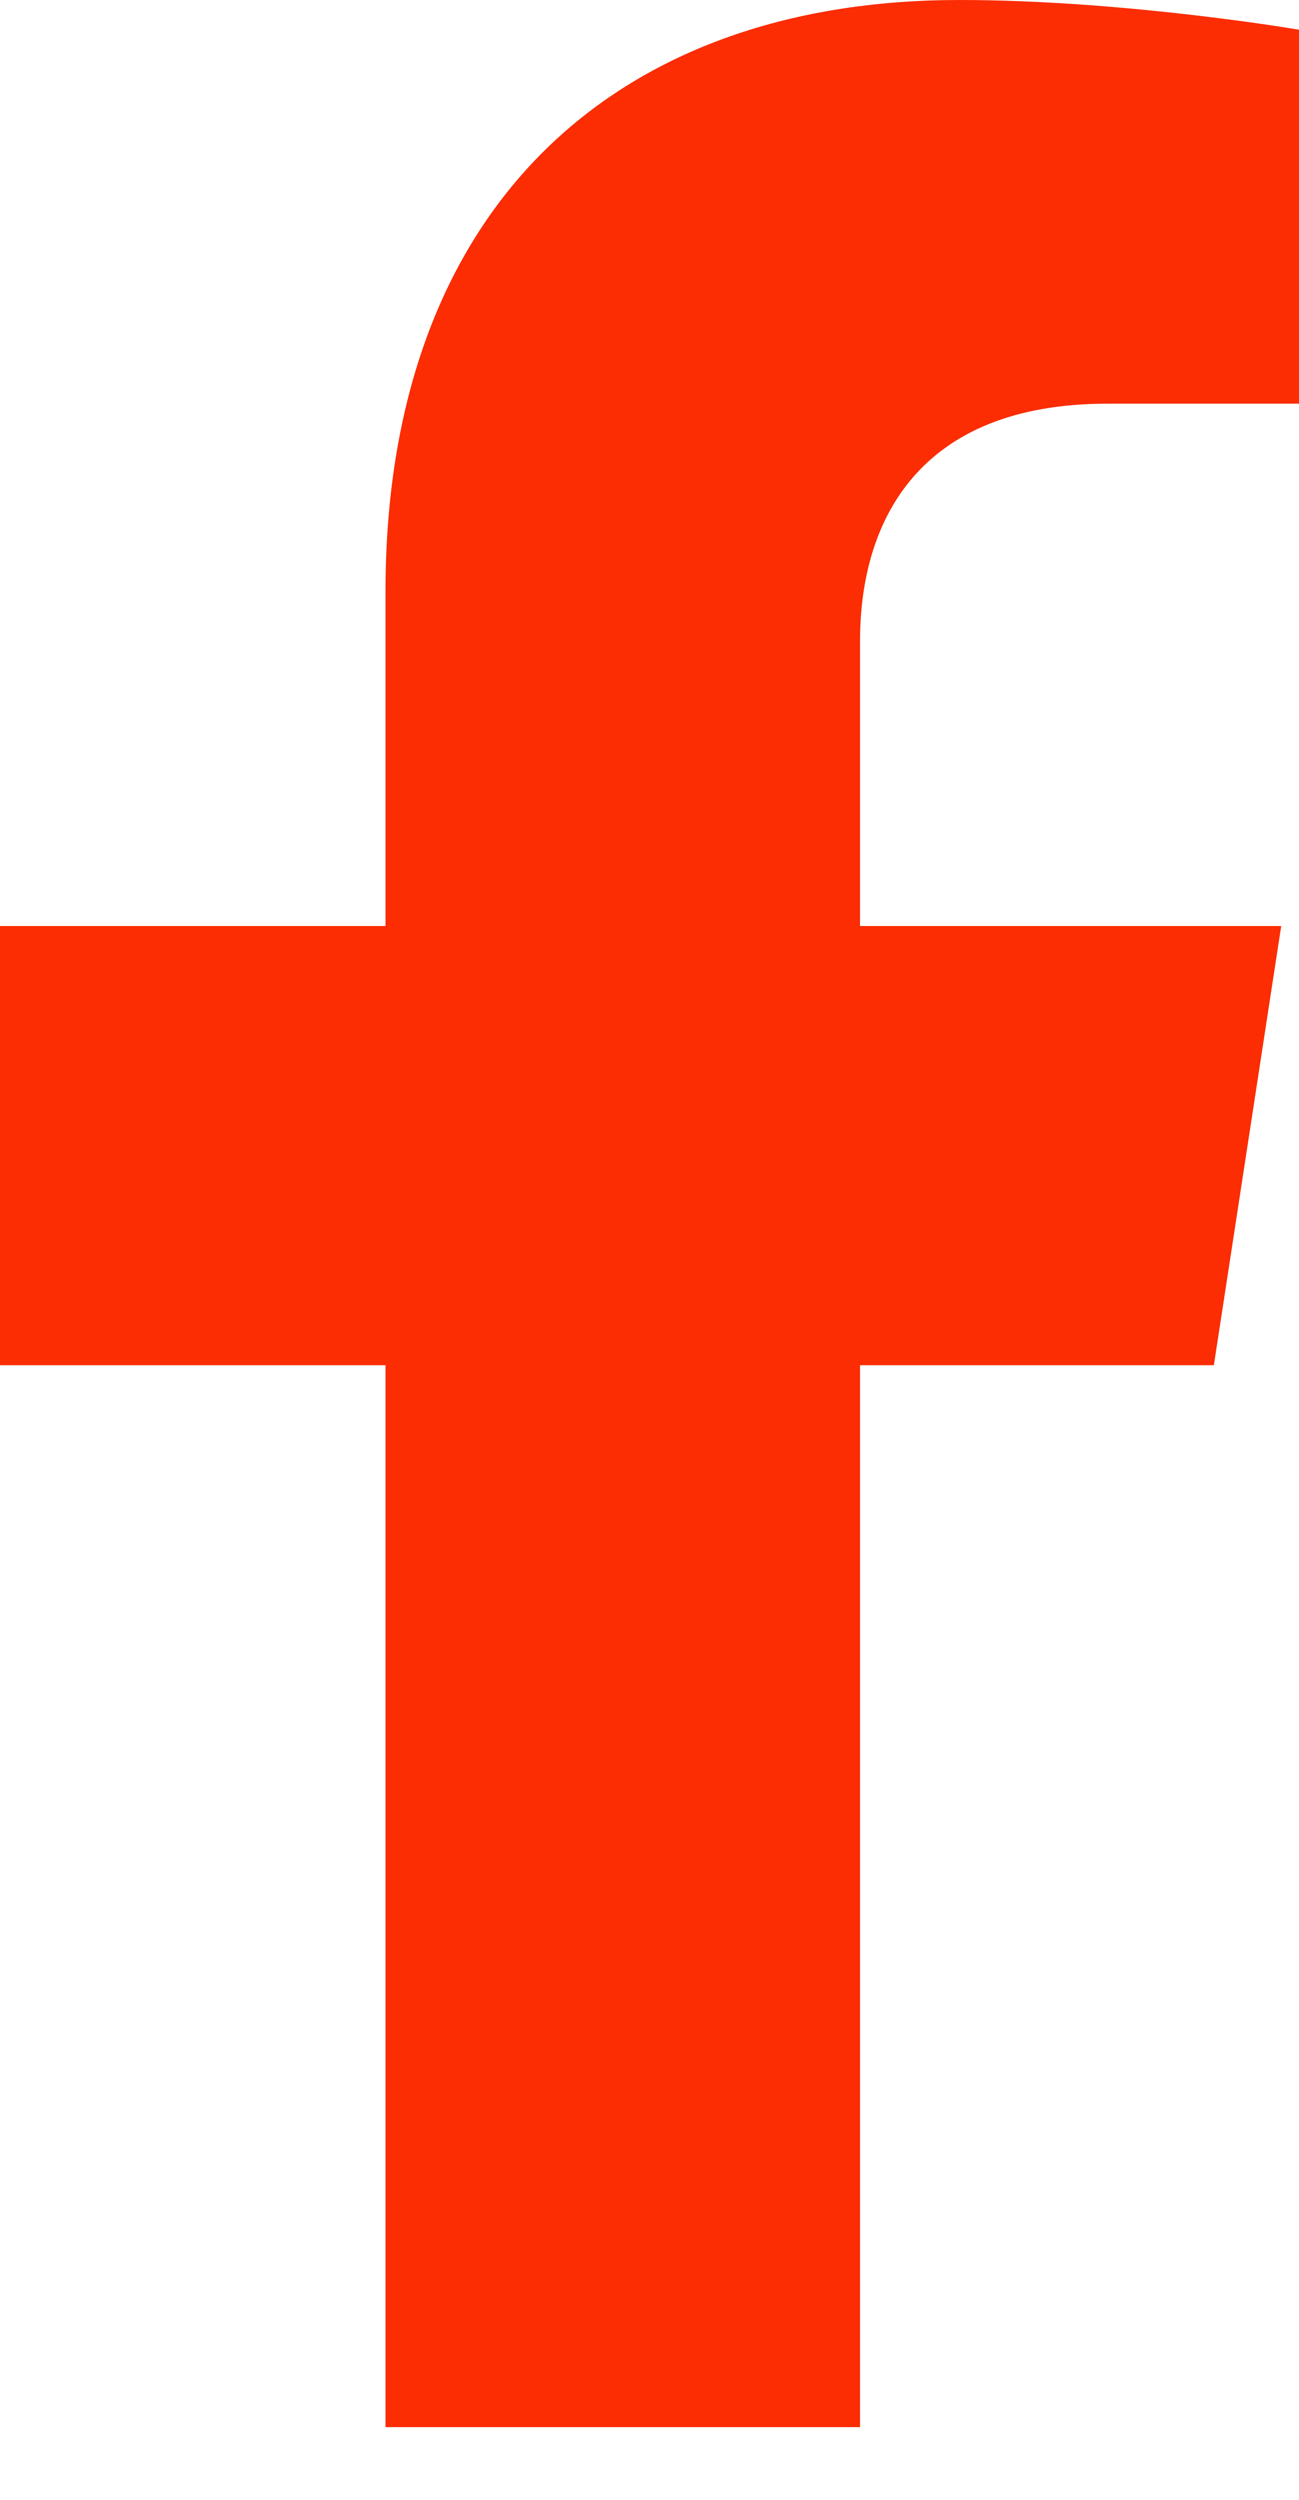
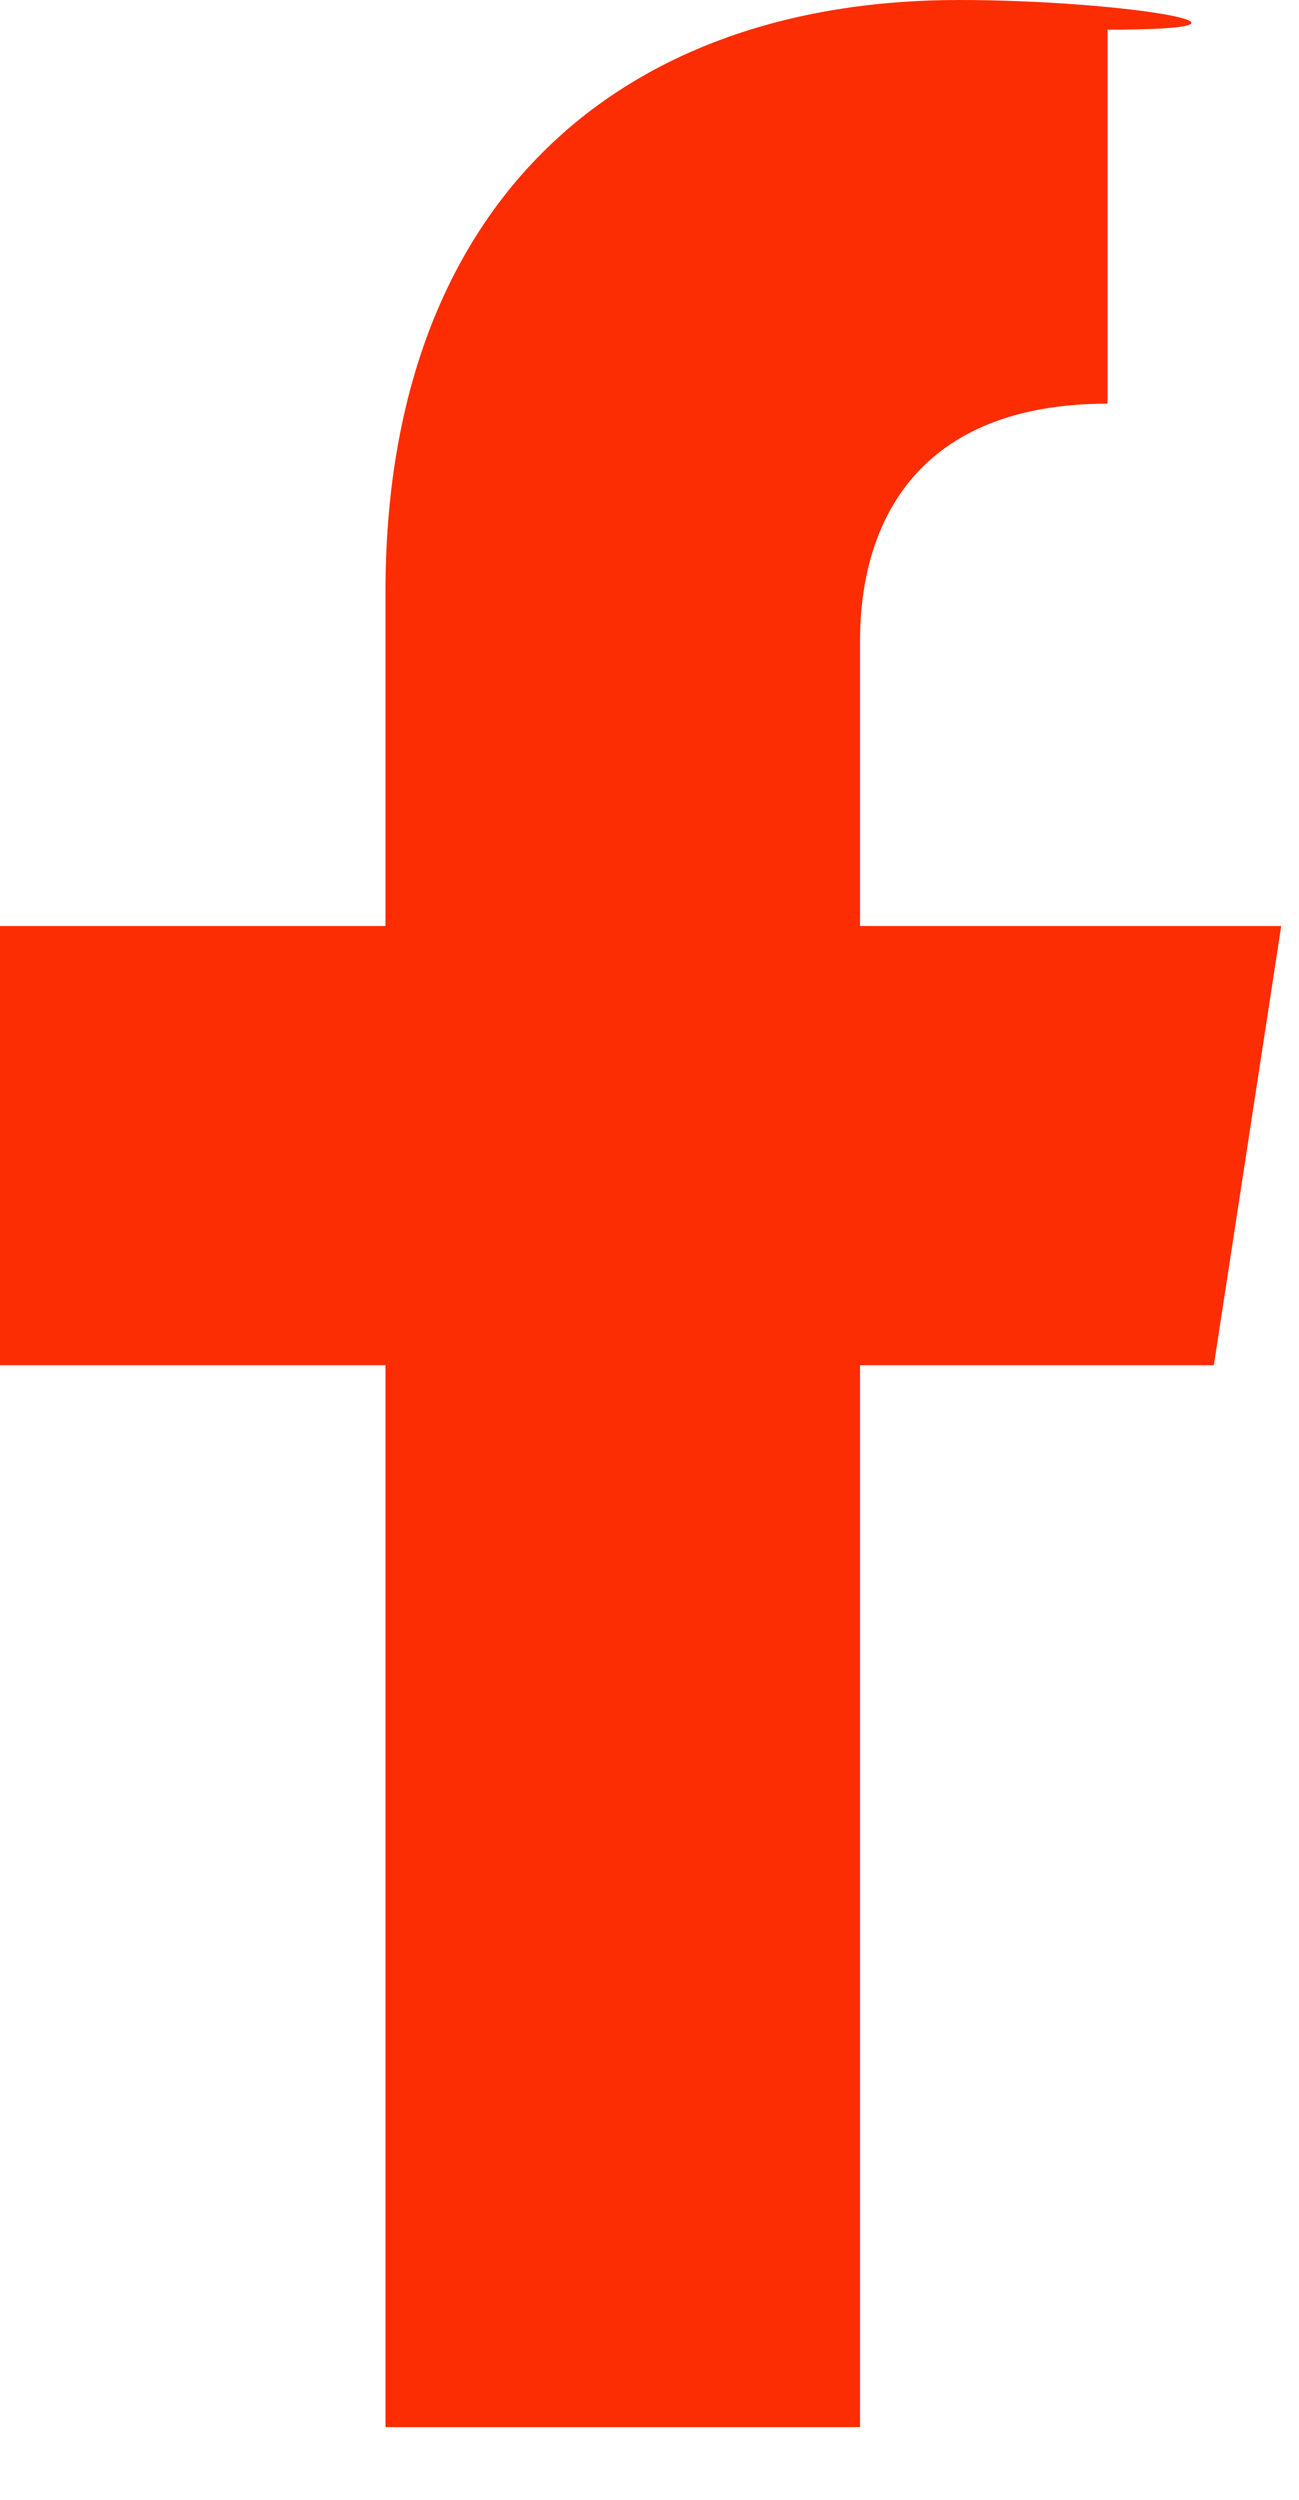
<svg xmlns="http://www.w3.org/2000/svg" width="13" height="25" viewBox="0 0 13 25" fill="none">
-   <path d="M12.148 13.653L12.822 9.261H8.607V6.41C8.607 5.208 9.196 4.037 11.084 4.037H13V0.297C13 0.297 11.261 0 9.599 0C6.127 0 3.858 2.104 3.858 5.913V9.261H0V13.653H3.858V24.273H8.607V13.653H12.148Z" fill="#FC2C03" />
+   <path d="M12.148 13.653L12.822 9.261H8.607V6.41C8.607 5.208 9.196 4.037 11.084 4.037V0.297C13 0.297 11.261 0 9.599 0C6.127 0 3.858 2.104 3.858 5.913V9.261H0V13.653H3.858V24.273H8.607V13.653H12.148Z" fill="#FC2C03" />
</svg>